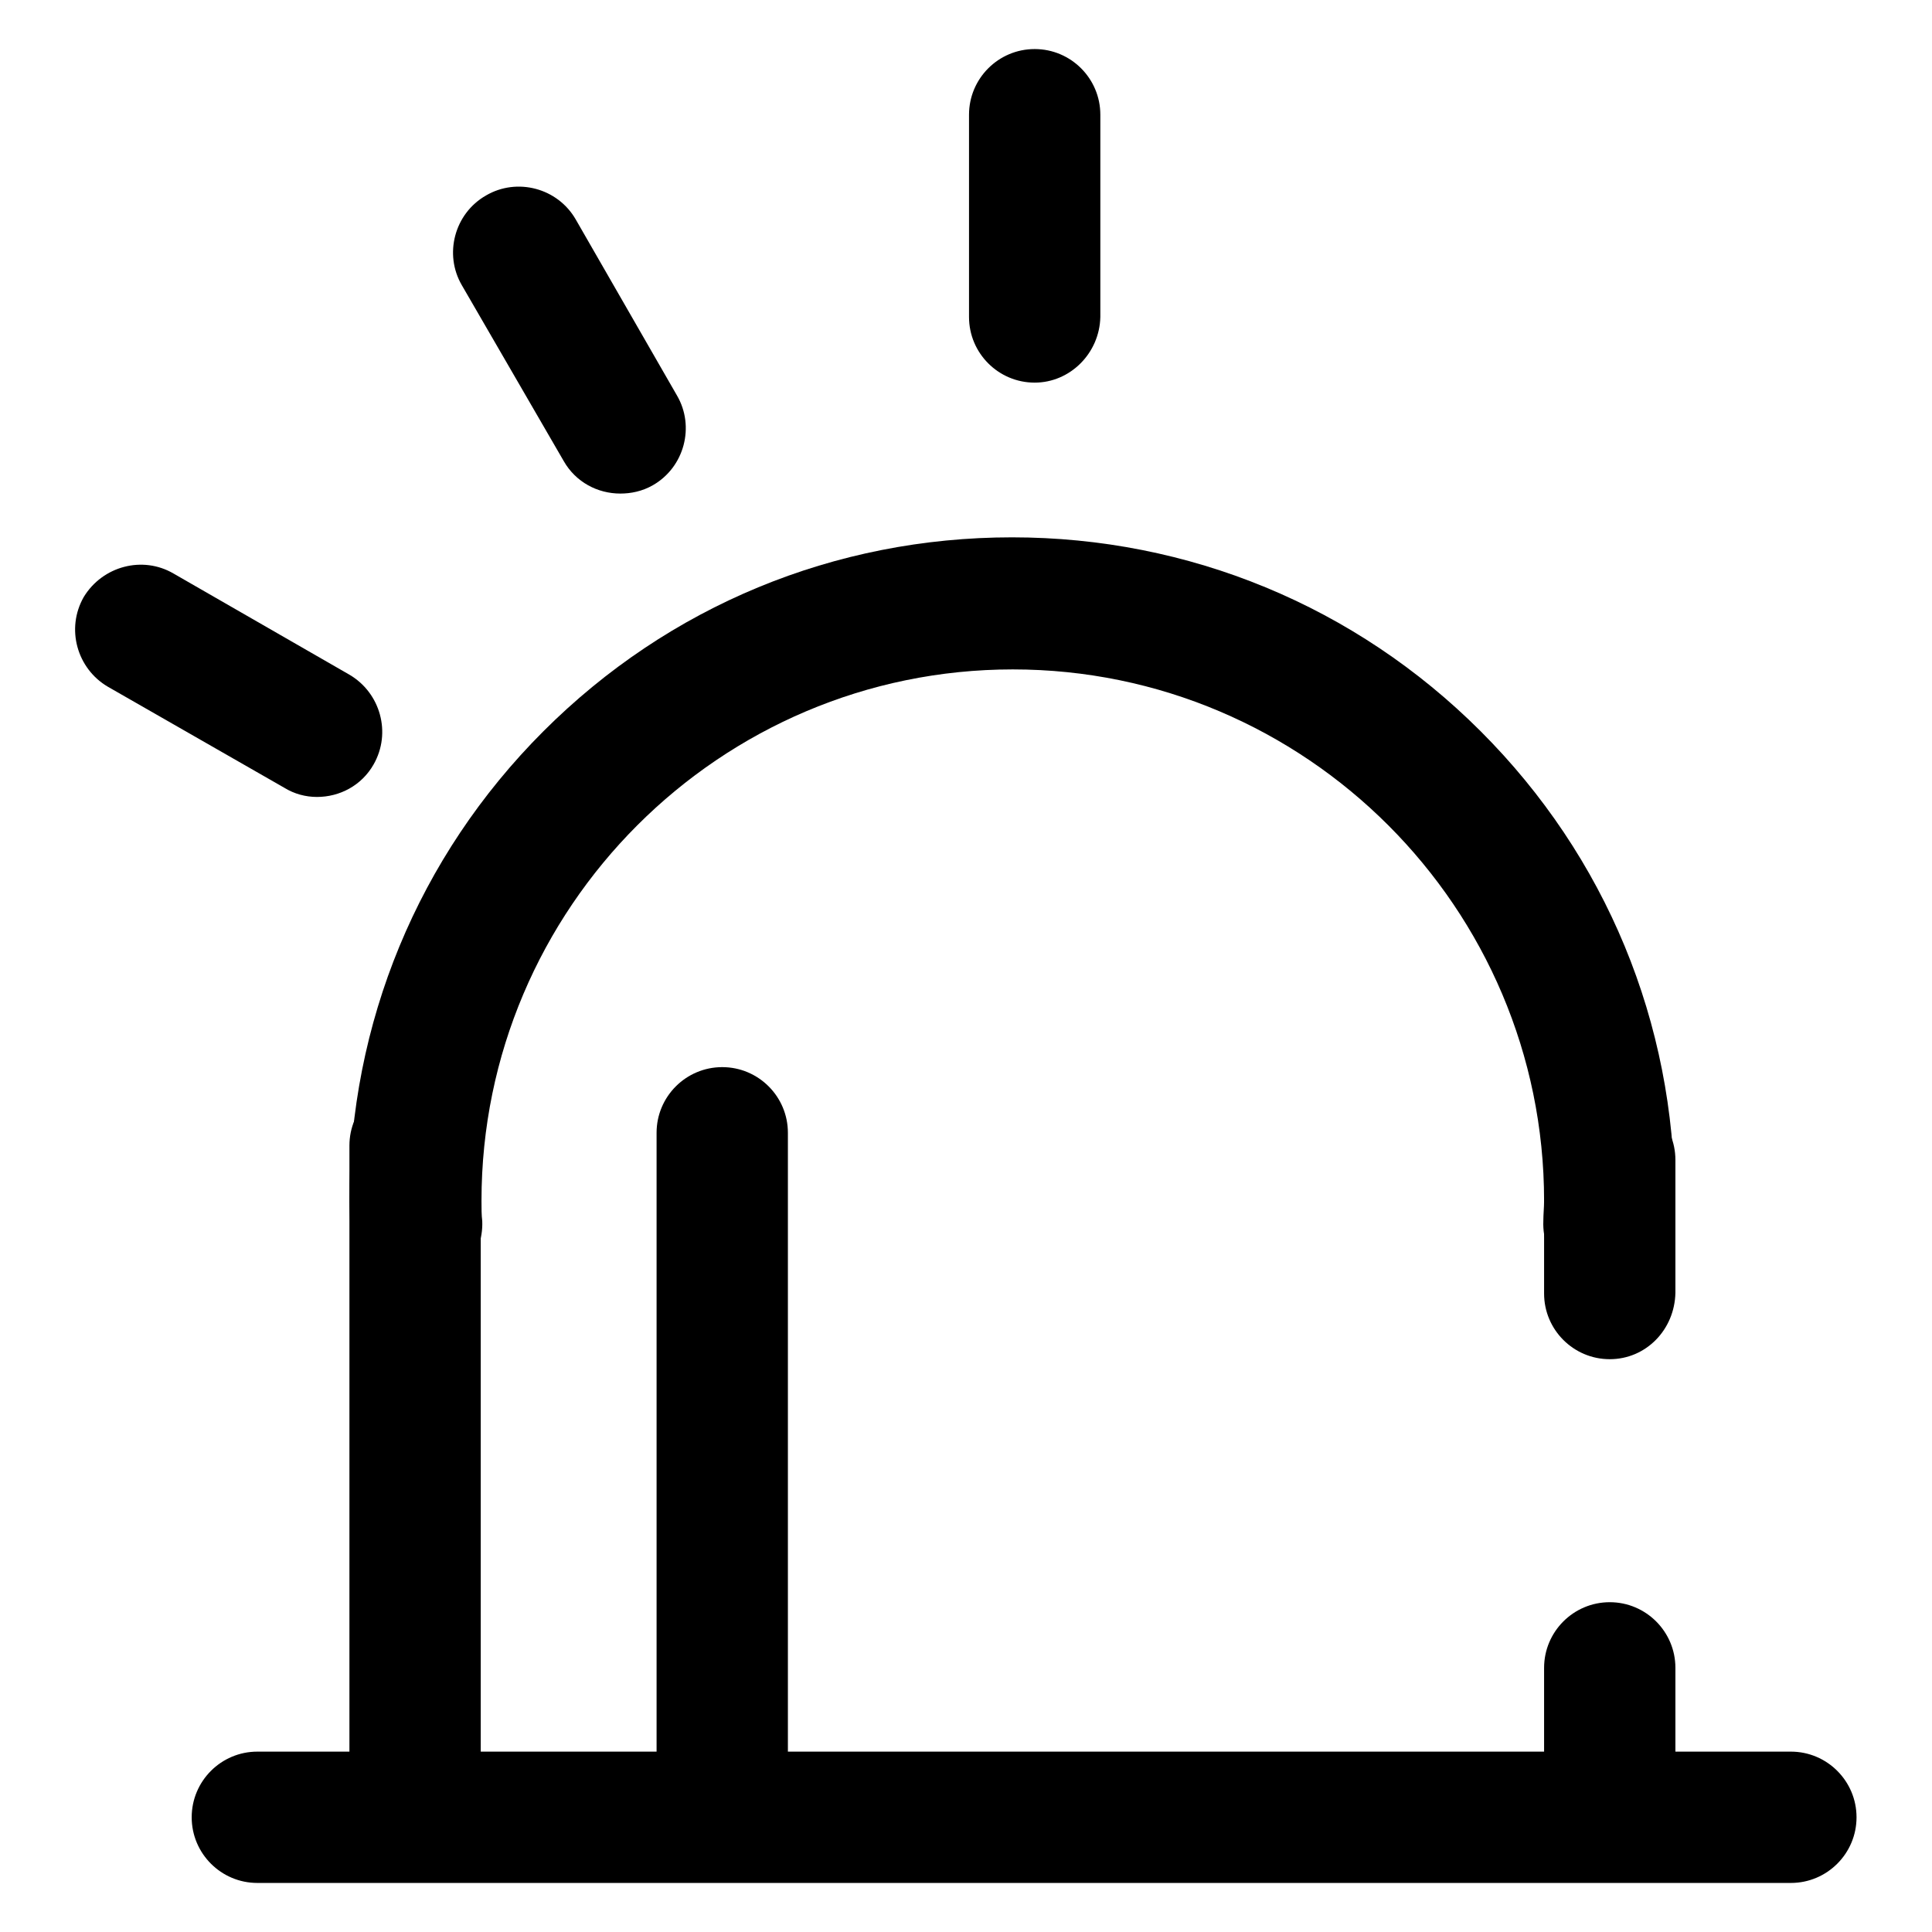
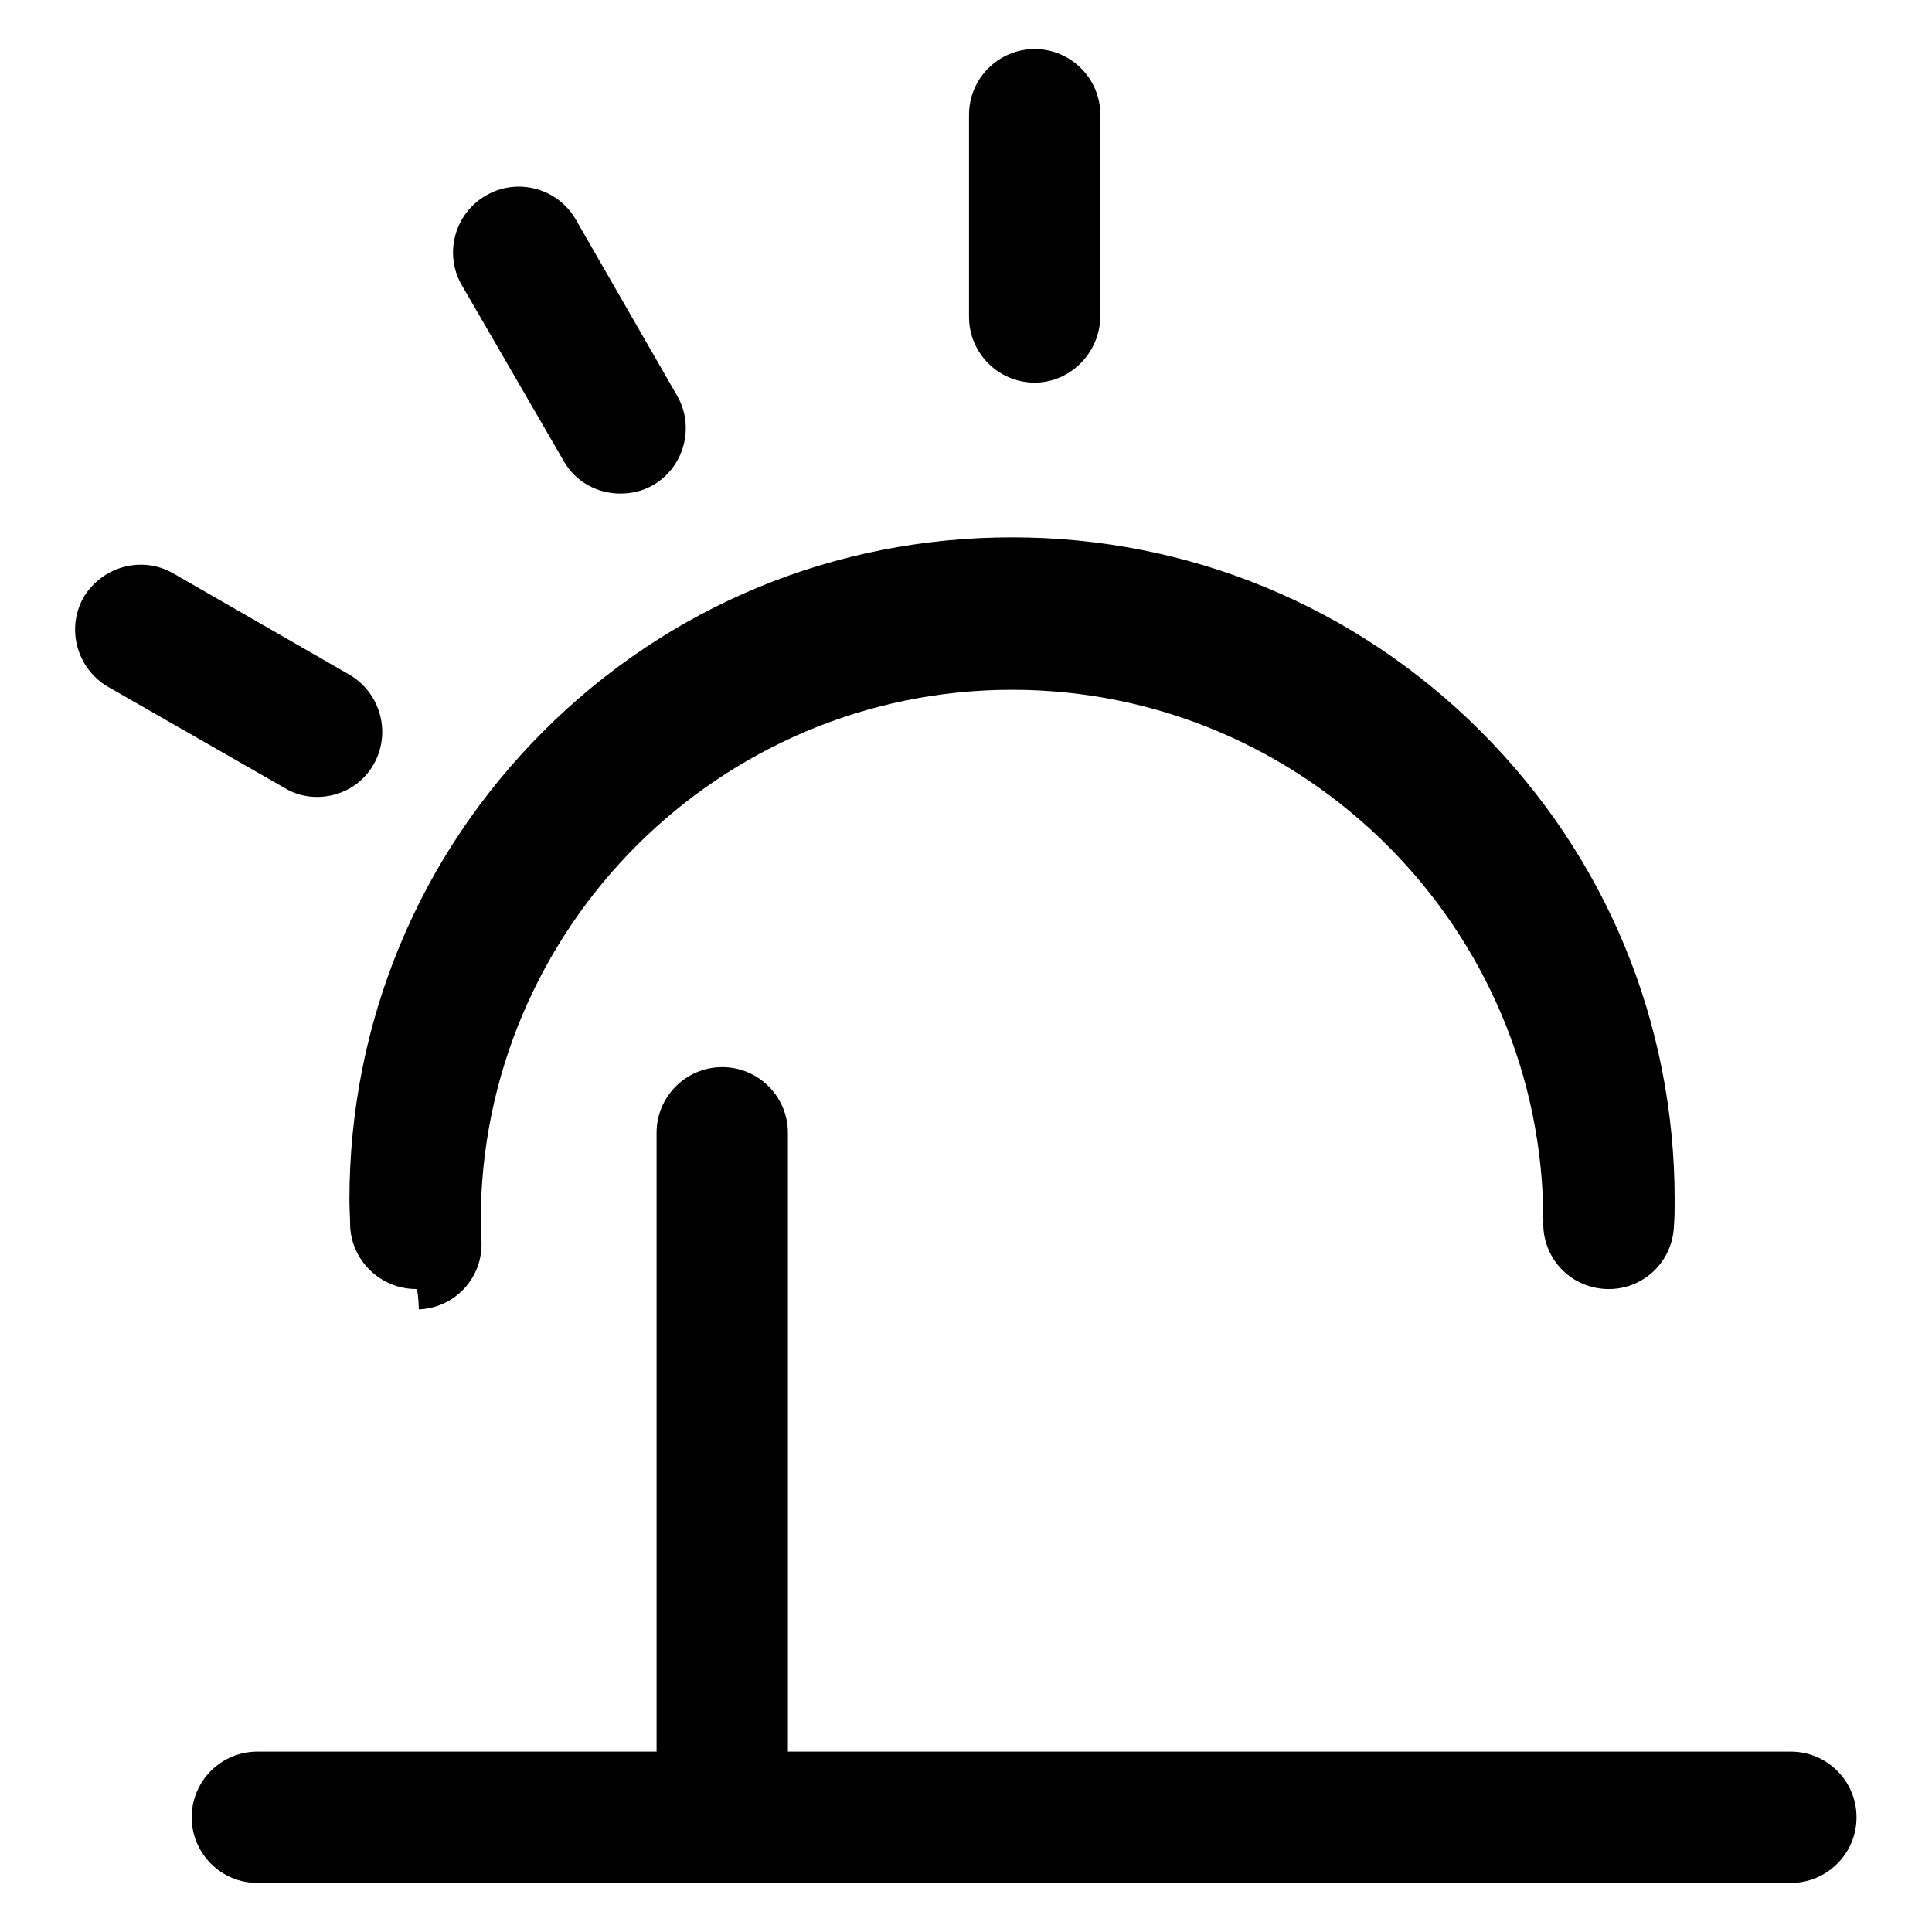
<svg xmlns="http://www.w3.org/2000/svg" version="1.1" x="0px" y="0px" viewBox="0 0 256 256" enable-background="new 0 0 256 256" xml:space="preserve">
  <g>
-     <path fill="#000000" d="M55.1,170.8c-4.6,0-8.5-3.7-8.7-8.3c0-1.1-0.1-2.3-0.1-3.5c0-23.4,9.1-45.5,25.7-62.1 c16.6-16.6,38.6-25.7,62.1-25.7c23.4,0,45.5,9.1,62.1,25.7c16.6,16.6,25.7,38.6,25.7,62.1c0,1.2,0,2.3-0.1,3.5 c-0.2,4.8-4.2,8.5-9,8.3c-4.8-0.2-8.5-4.2-8.3-9c0-0.9,0.1-1.8,0.1-2.7c0-38.8-31.6-70.4-70.4-70.4c-38.8,0-70.4,31.6-70.4,70.4 c0,1,0,1.9,0.1,2.7c0.2,4.8-3.5,8.8-8.3,9C55.4,170.8,55.2,170.8,55.1,170.8z" />
-     <path fill="#000000" d="M55,243.1c-4.8,0-8.7-3.9-8.7-8.7v-82.6c0-4.8,3.9-8.7,8.7-8.7h0.1c4.8,0,8.7,3.9,8.7,8.7 c0,0.4,0,0.7-0.1,1.1v81.5C63.7,239.2,59.8,243.1,55,243.1z M213.3,180.1c-4.8,0-8.7-3.9-8.7-8.7v-16.6c0-0.4-0.1-0.7-0.1-1.1 c0-4.8,3.9-8.7,8.7-8.7h0.1c4.8,0,8.7,3.9,8.7,8.7v17.6C221.9,176.2,218.1,180.1,213.3,180.1z M213.3,243.1c-4.8,0-8.7-3.9-8.7-8.7 V221c0-4.8,3.9-8.7,8.7-8.7c4.8,0,8.7,3.9,8.7,8.7v13.4C221.9,239.2,218.1,243.1,213.3,243.1z" />
+     <path fill="#000000" d="M55.1,170.8c-4.6,0-8.5-3.7-8.7-8.3c0-1.1-0.1-2.3-0.1-3.5c0-23.4,9.1-45.5,25.7-62.1 c16.6-16.6,38.6-25.7,62.1-25.7c23.4,0,45.5,9.1,62.1,25.7c16.6,16.6,25.7,38.6,25.7,62.1c0,1.2,0,2.3-0.1,3.5 c-0.2,4.8-4.2,8.5-9,8.3c-4.8-0.2-8.5-4.2-8.3-9c0-38.8-31.6-70.4-70.4-70.4c-38.8,0-70.4,31.6-70.4,70.4 c0,1,0,1.9,0.1,2.7c0.2,4.8-3.5,8.8-8.3,9C55.4,170.8,55.2,170.8,55.1,170.8z" />
    <path fill="#000000" d="M237.3,249.5H34.1c-4.8,0-8.7-3.9-8.7-8.7c0-4.8,3.9-8.7,8.7-8.7h203.2c4.8,0,8.7,3.9,8.7,8.7 C246,245.6,242.1,249.5,237.3,249.5z" />
    <path fill="#000000" d="M95.7,242.7c-4.8,0-8.7-3.9-8.7-8.7v-83.9c0-4.8,3.9-8.7,8.7-8.7c4.8,0,8.7,3.9,8.7,8.7V234 C104.3,238.8,100.5,242.7,95.7,242.7z M137.1,50.7c-4.8,0-8.7-3.9-8.7-8.7V15.2c0-4.8,3.9-8.7,8.7-8.7c4.8,0,8.7,3.9,8.7,8.7V42 C145.7,46.8,141.8,50.7,137.1,50.7z M82.2,65.4c-3,0-5.9-1.5-7.5-4.3L61.2,37.8c-2.4-4.1-1-9.5,3.2-11.9c4.1-2.4,9.5-1,11.9,3.2 l13.4,23.3c2.4,4.1,1,9.5-3.2,11.9C85.1,65.1,83.6,65.4,82.2,65.4z M42,105.6c-1.5,0-3-0.4-4.3-1.2L14.3,91 c-4.1-2.4-5.6-7.7-3.2-11.9C13.6,75,18.9,73.6,23,76l23.3,13.4c4.1,2.4,5.6,7.7,3.2,11.9C47.9,104.1,45,105.6,42,105.6z" />
  </g>
</svg>